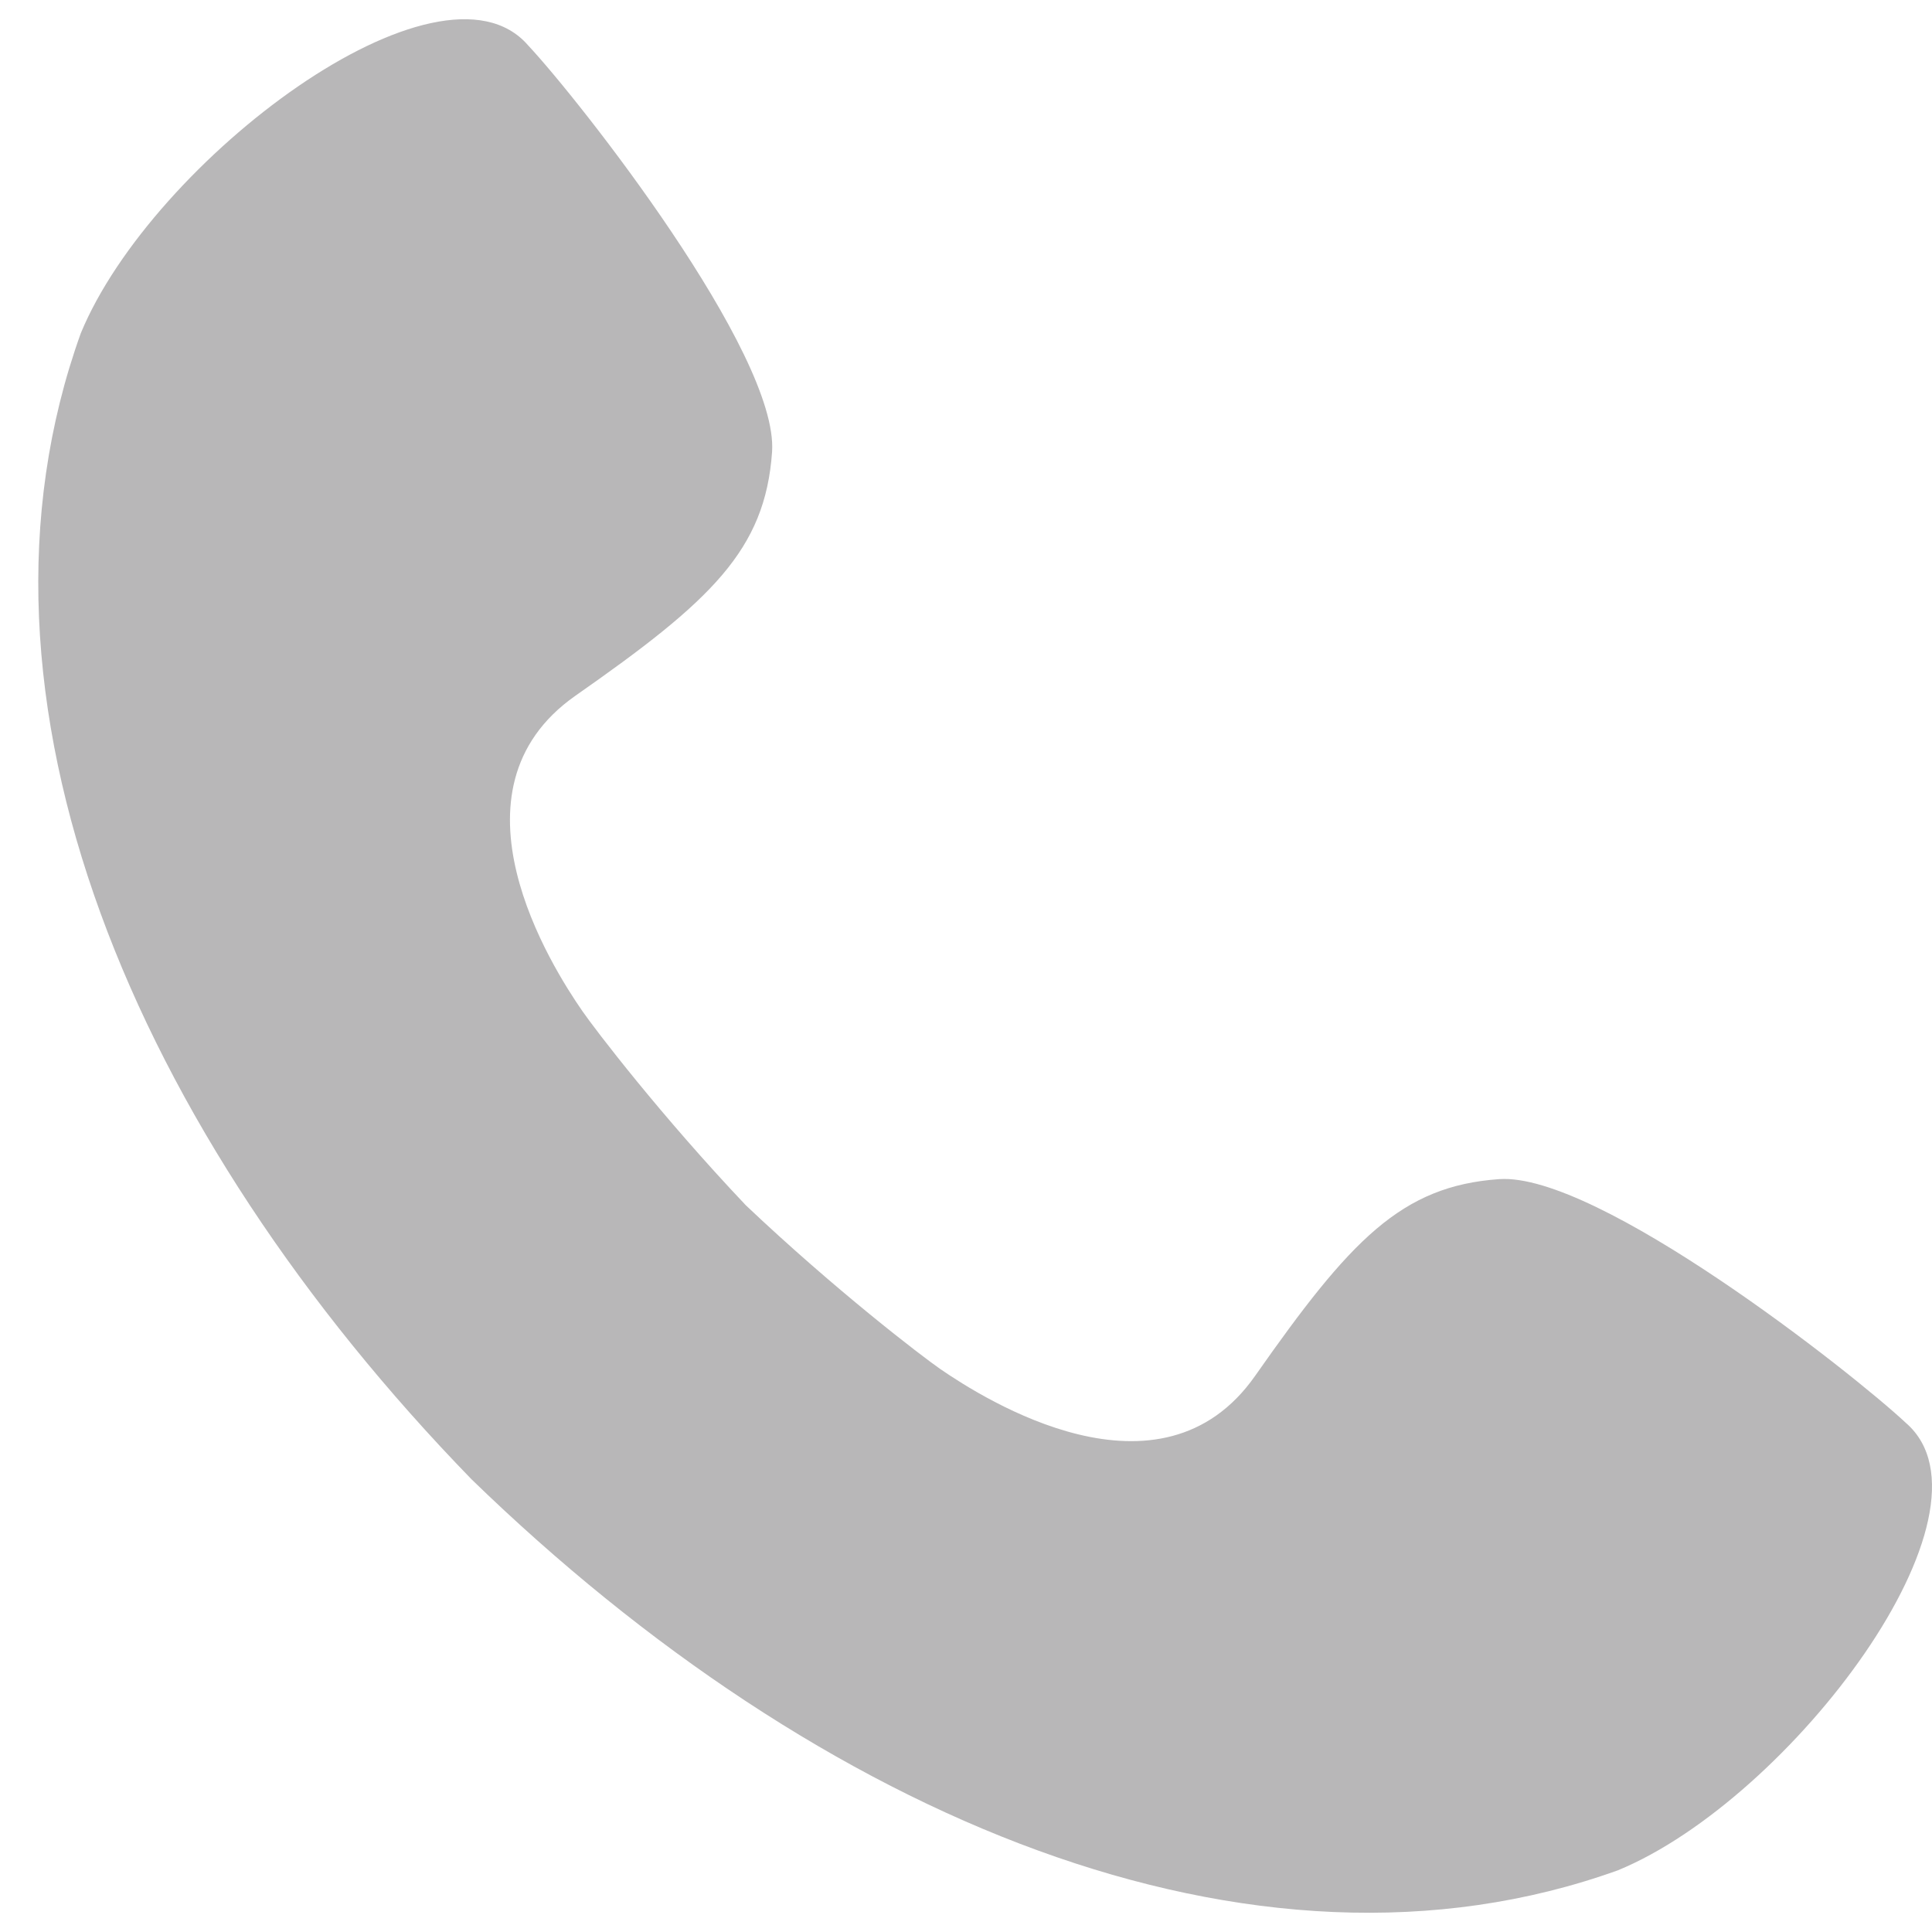
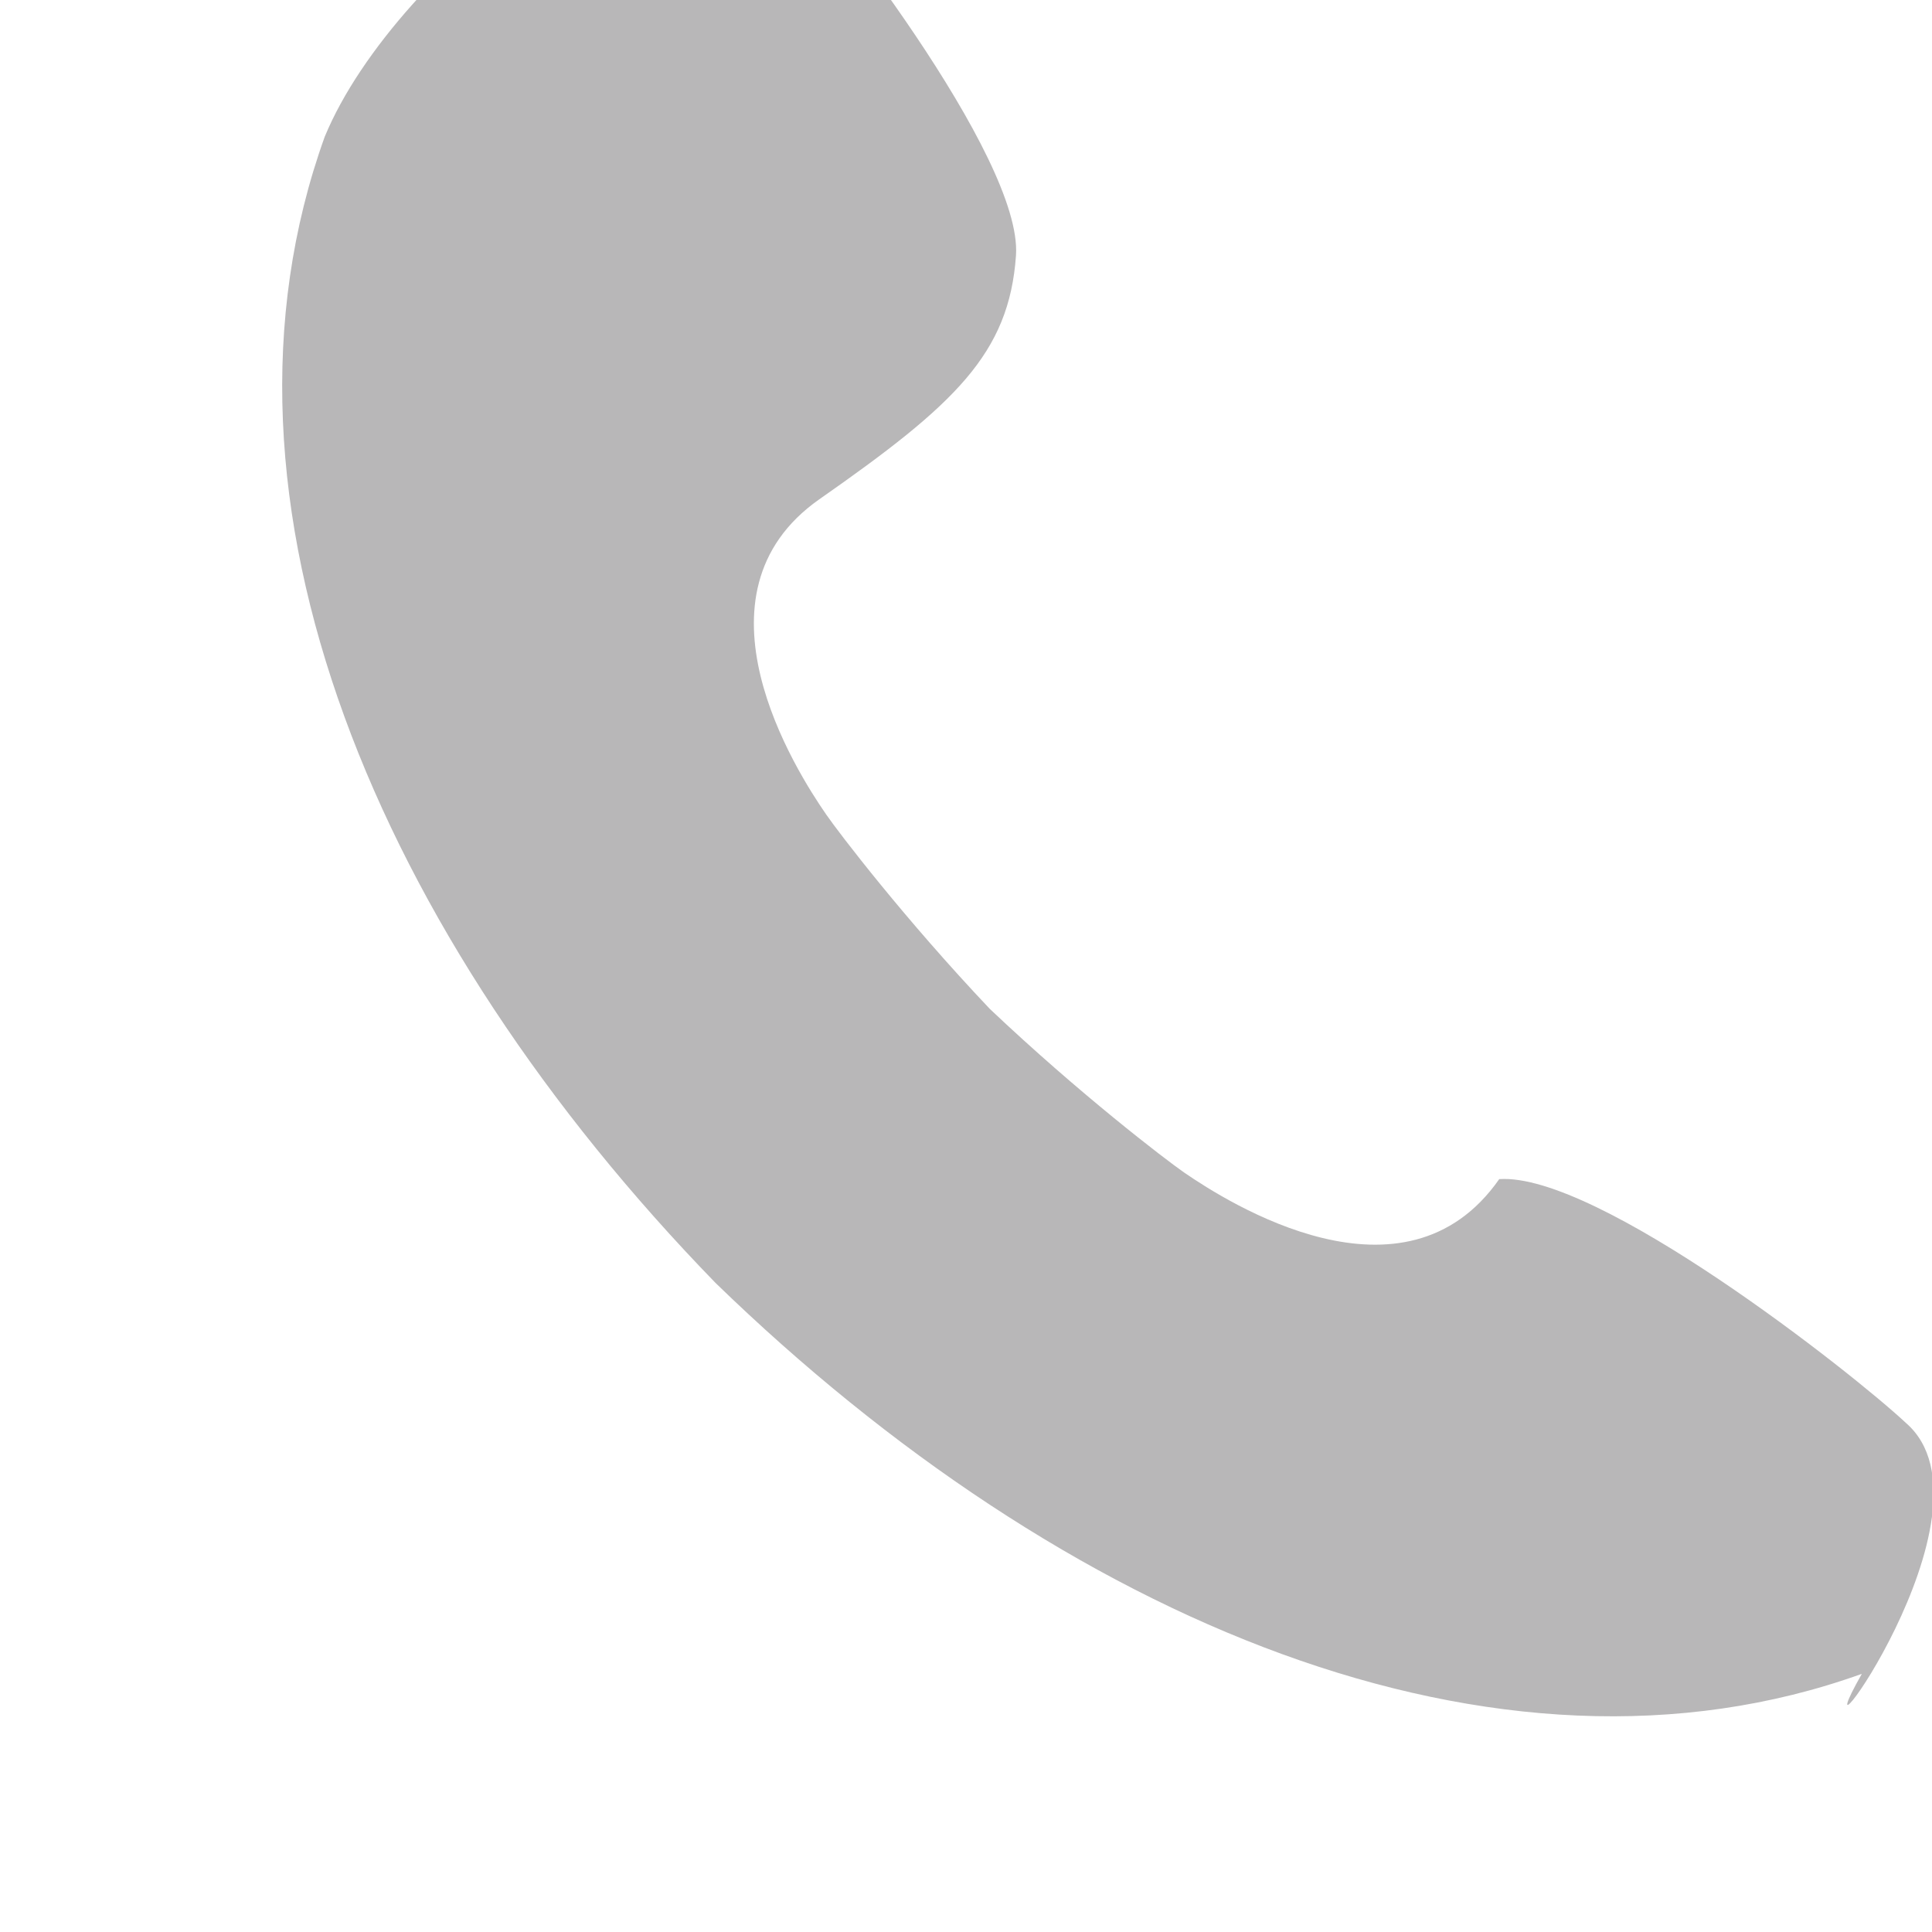
<svg xmlns="http://www.w3.org/2000/svg" version="1.1" id="Слой_1" x="0px" y="0px" width="16px" height="16px" viewBox="0 10 16 16" enable-background="new 0 10 16 16" xml:space="preserve">
-   <path fill="#B8B7B8" d="M15.785,21.785c-0.449-0.42-2.555-2.076-3.369-2.02c-0.813,0.057-1.234,0.506-2.02,1.627  c-0.785,1.123-2.245,0.196-2.61-0.055c-0.154-0.107-0.867-0.652-1.609-1.355c-0.703-0.742-1.248-1.455-1.355-1.61  c-0.252-0.364-1.178-1.823-0.057-2.61c1.123-0.785,1.572-1.205,1.629-2.02c0.055-0.814-1.6-2.918-2.021-3.367  c-0.73-0.842-3.114,0.954-3.704,2.385c-1.088,3.023,0.444,6.617,3.237,9.492c2.877,2.793,6.469,4.324,9.493,3.237  C14.83,24.9,16.625,22.516,15.785,21.785z" />
+   <path fill="#B8B7B8" d="M15.785,21.785c-0.449-0.42-2.555-2.076-3.369-2.02c-0.785,1.123-2.245,0.196-2.61-0.055c-0.154-0.107-0.867-0.652-1.609-1.355c-0.703-0.742-1.248-1.455-1.355-1.61  c-0.252-0.364-1.178-1.823-0.057-2.61c1.123-0.785,1.572-1.205,1.629-2.02c0.055-0.814-1.6-2.918-2.021-3.367  c-0.73-0.842-3.114,0.954-3.704,2.385c-1.088,3.023,0.444,6.617,3.237,9.492c2.877,2.793,6.469,4.324,9.493,3.237  C14.83,24.9,16.625,22.516,15.785,21.785z" />
</svg>